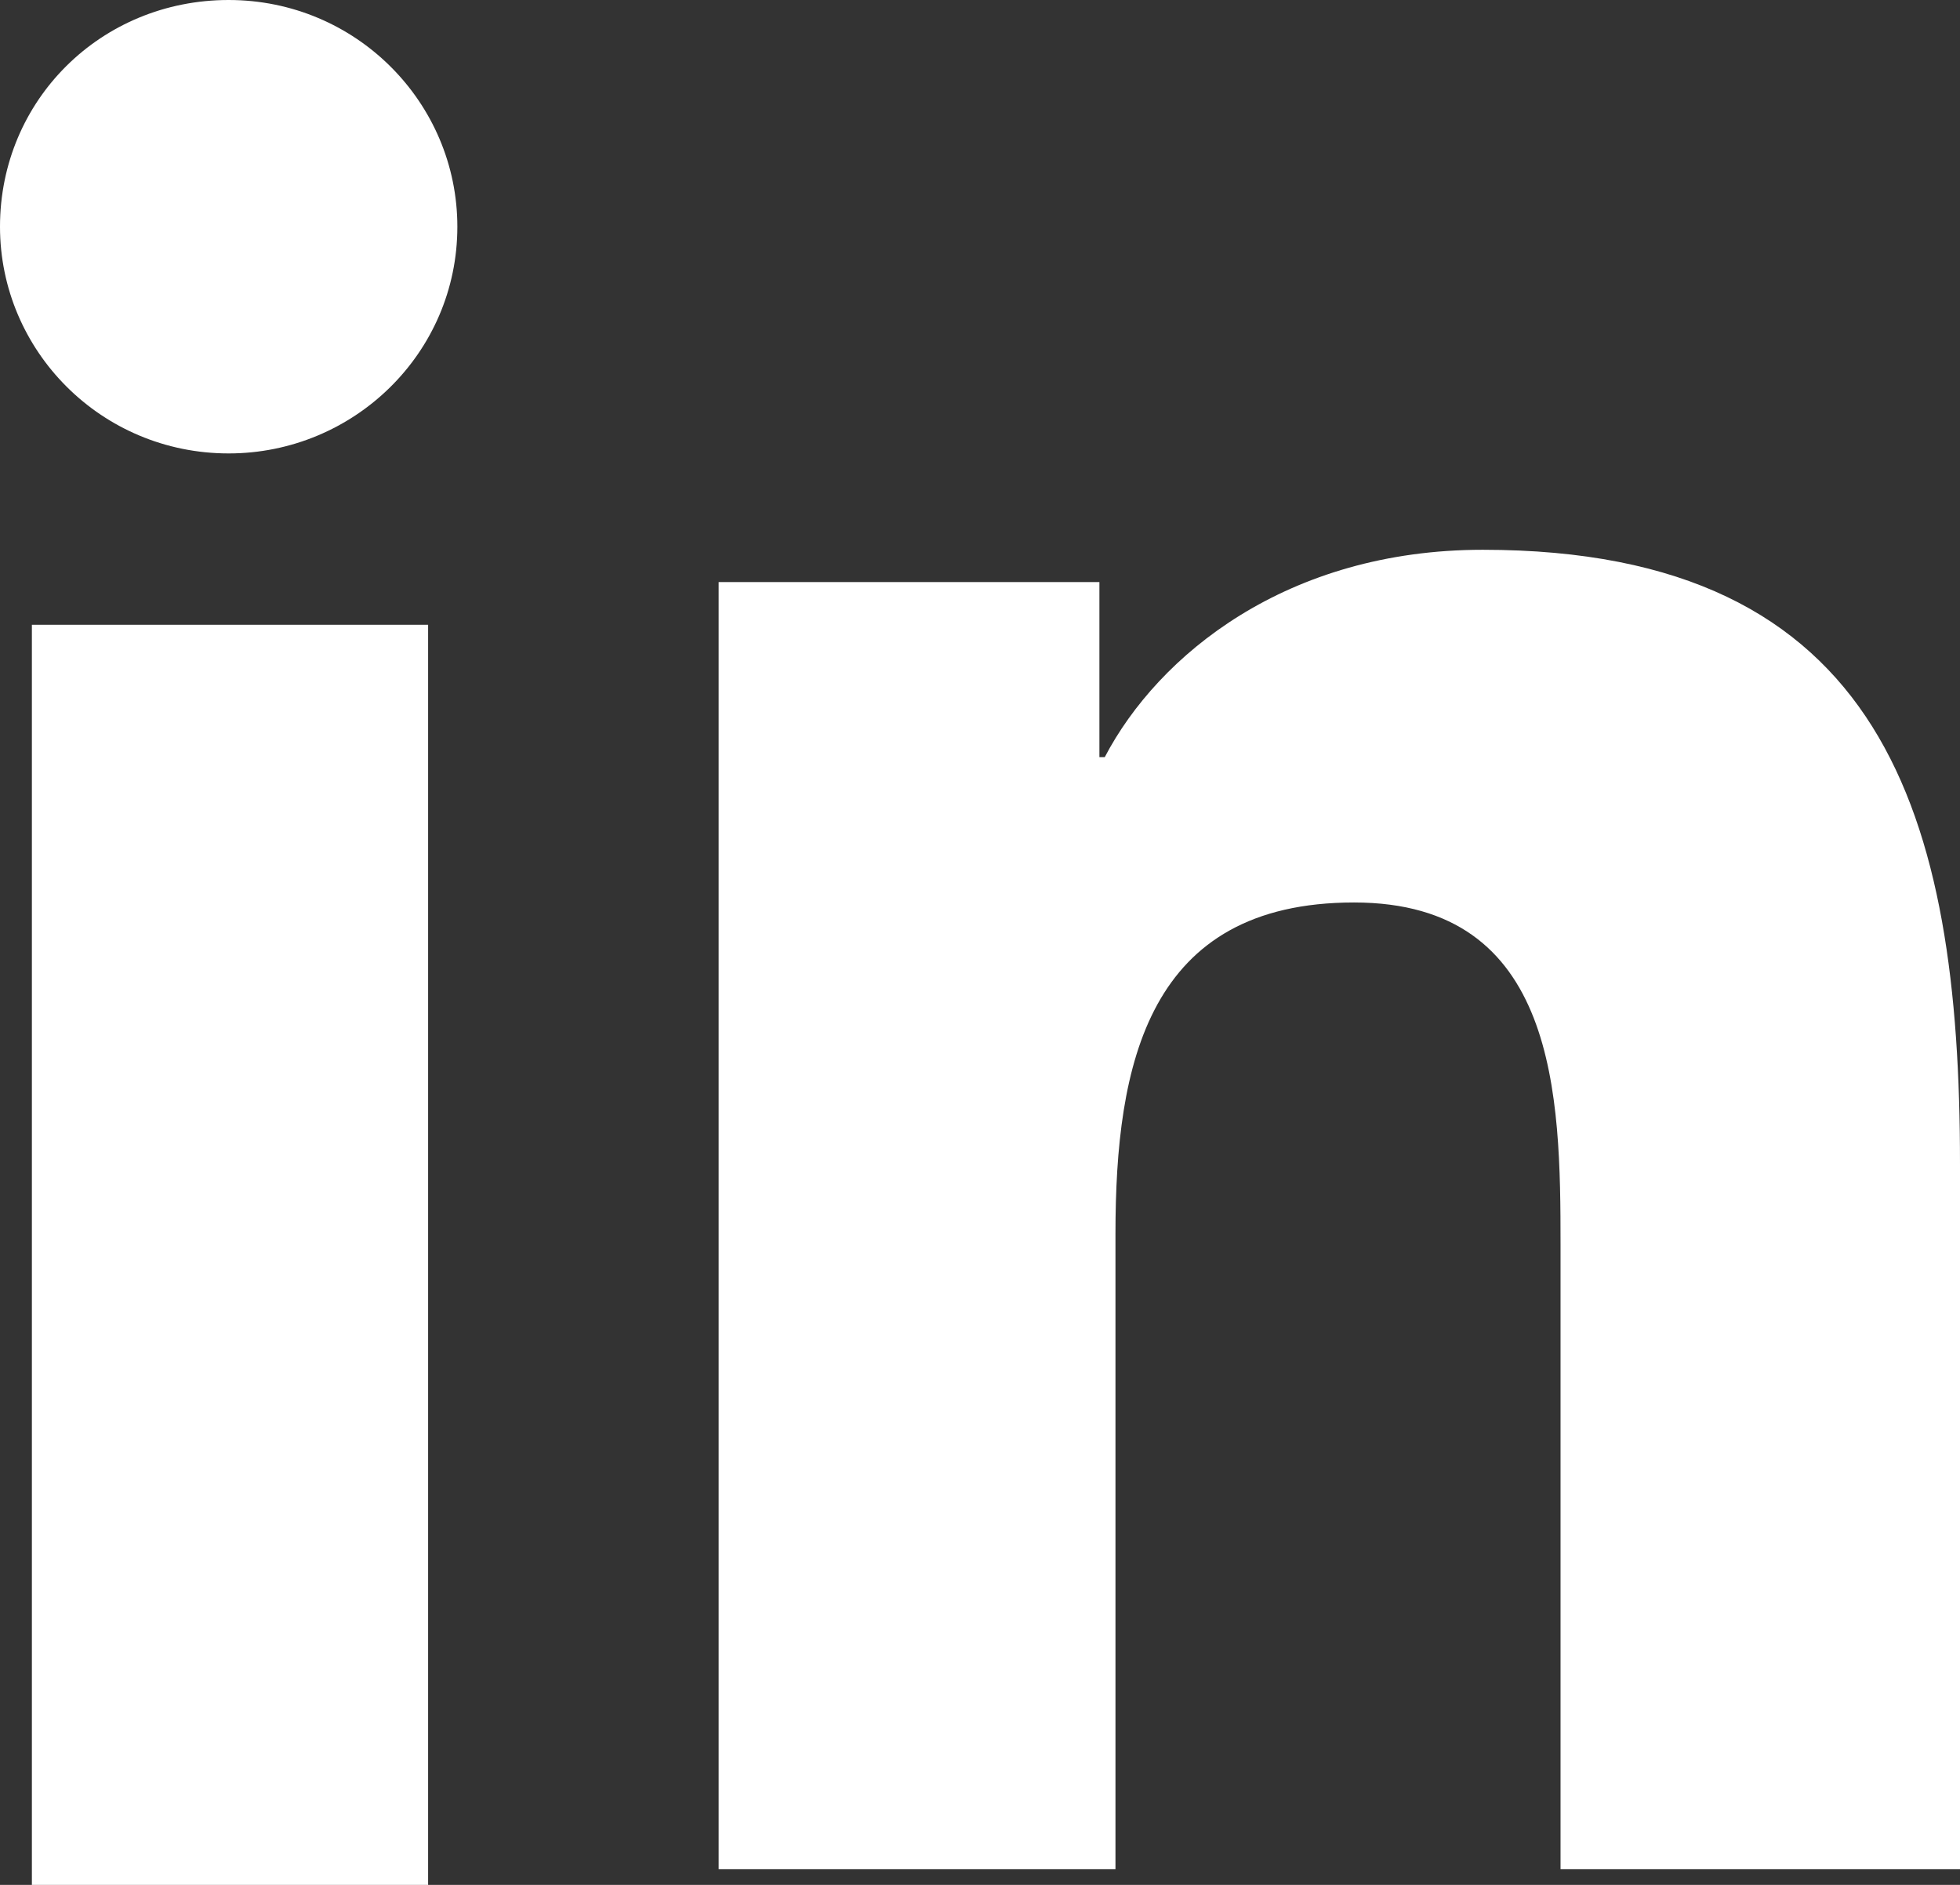
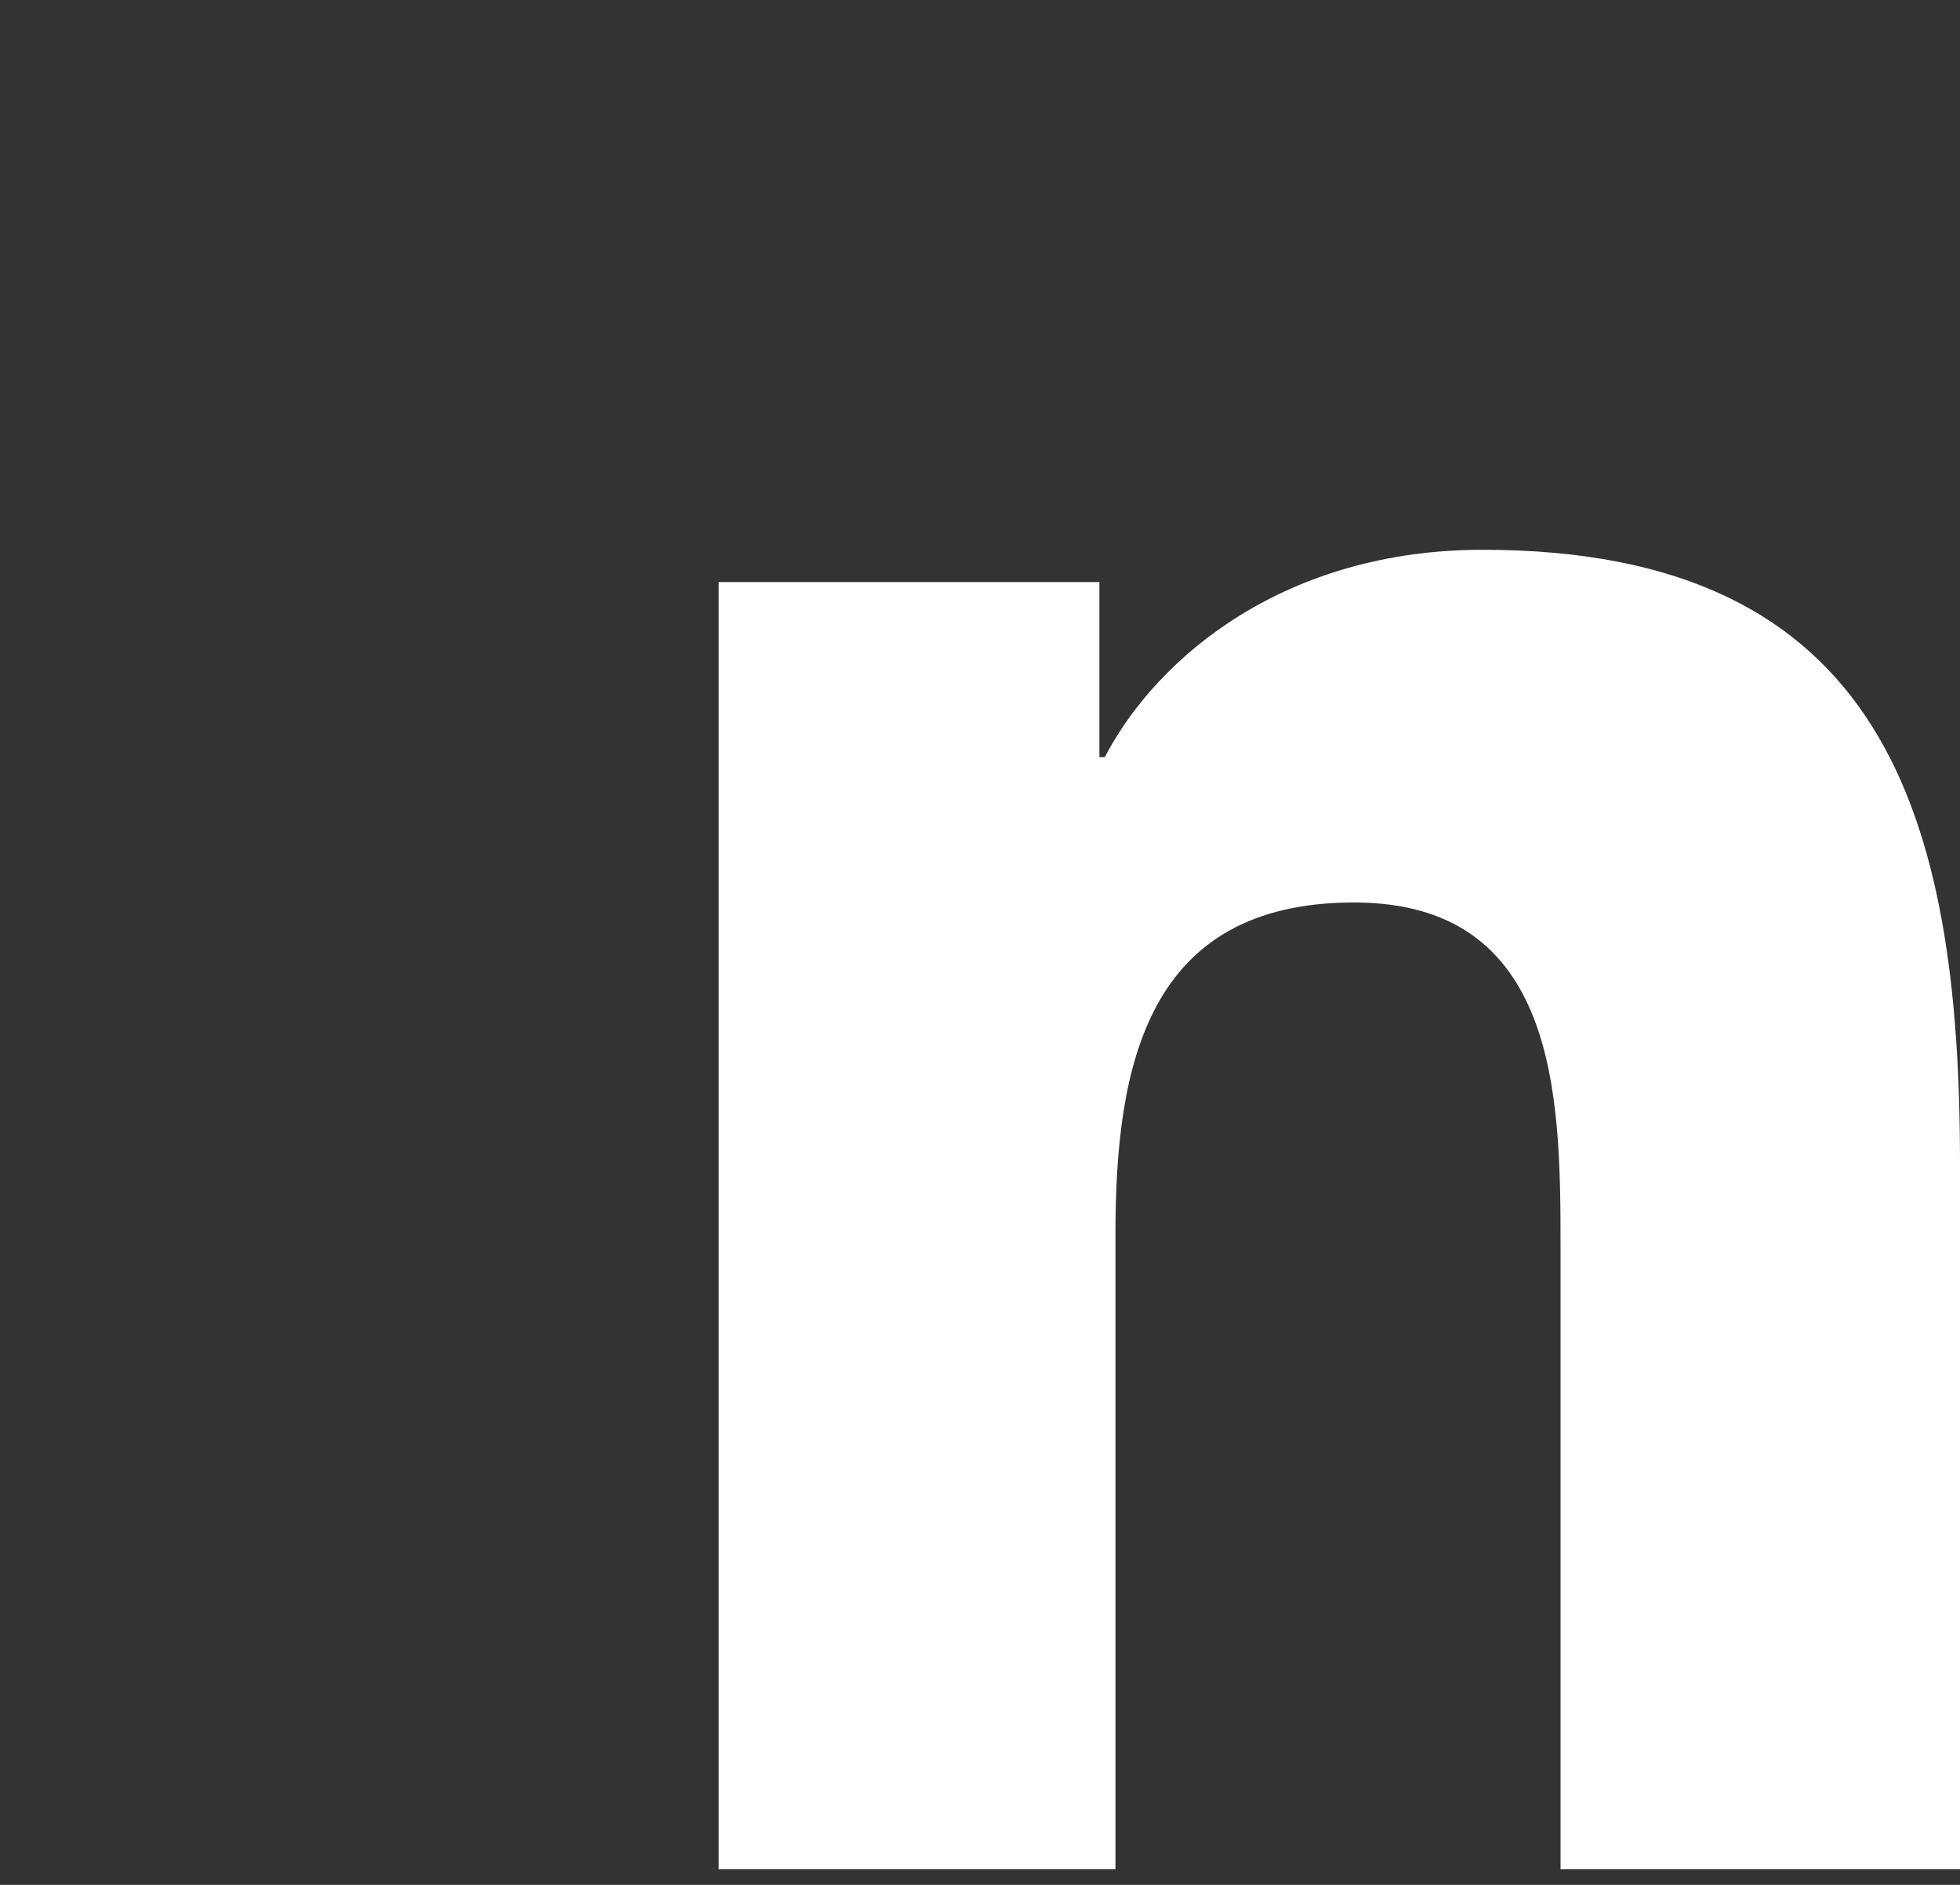
<svg xmlns="http://www.w3.org/2000/svg" width="26px" height="25px" viewBox="0 0 26 25" version="1.1">
  <rect x="0" y="0" width="26" height="25" fill="#333333" stroke="none" />
  <title>LinkedIn weiss Copy</title>
  <g id="Symbols" stroke="none" stroke-width="1" fill="none" fill-rule="evenodd">
    <g id="Elemente/Footer" transform="translate(-1470, -701)" fill="#FFFFFF" fill-rule="nonzero">
      <g id="LinkedIn-weiss-Copy" transform="translate(1470, 701)">
-         <path d="M0.423,8.287 L5.679,8.287 L5.679,25 L0.423,25 L0.423,8.287 Z M3.033,0 C4.726,0 6.067,1.364 6.067,3.007 C6.067,4.685 4.691,6.014 3.033,6.014 C1.34,6.014 0,4.65 0,3.007 C0,1.329 1.34,0 3.033,0" id="Shape" />
        <path d="M9.533,7.72 L14.584,7.72 L14.584,10.042 L14.655,10.042 C15.366,8.685 17.073,7.292 19.669,7.292 C25.004,7.292 26,10.827 26,15.435 L26,24.792 L20.701,24.792 L20.701,16.506 C20.701,14.542 20.665,11.97 17.962,11.97 C15.224,11.97 14.797,14.113 14.797,16.363 L14.797,24.792 L9.533,24.792 L9.533,7.72 Z" id="Path" />
      </g>
    </g>
  </g>
</svg>